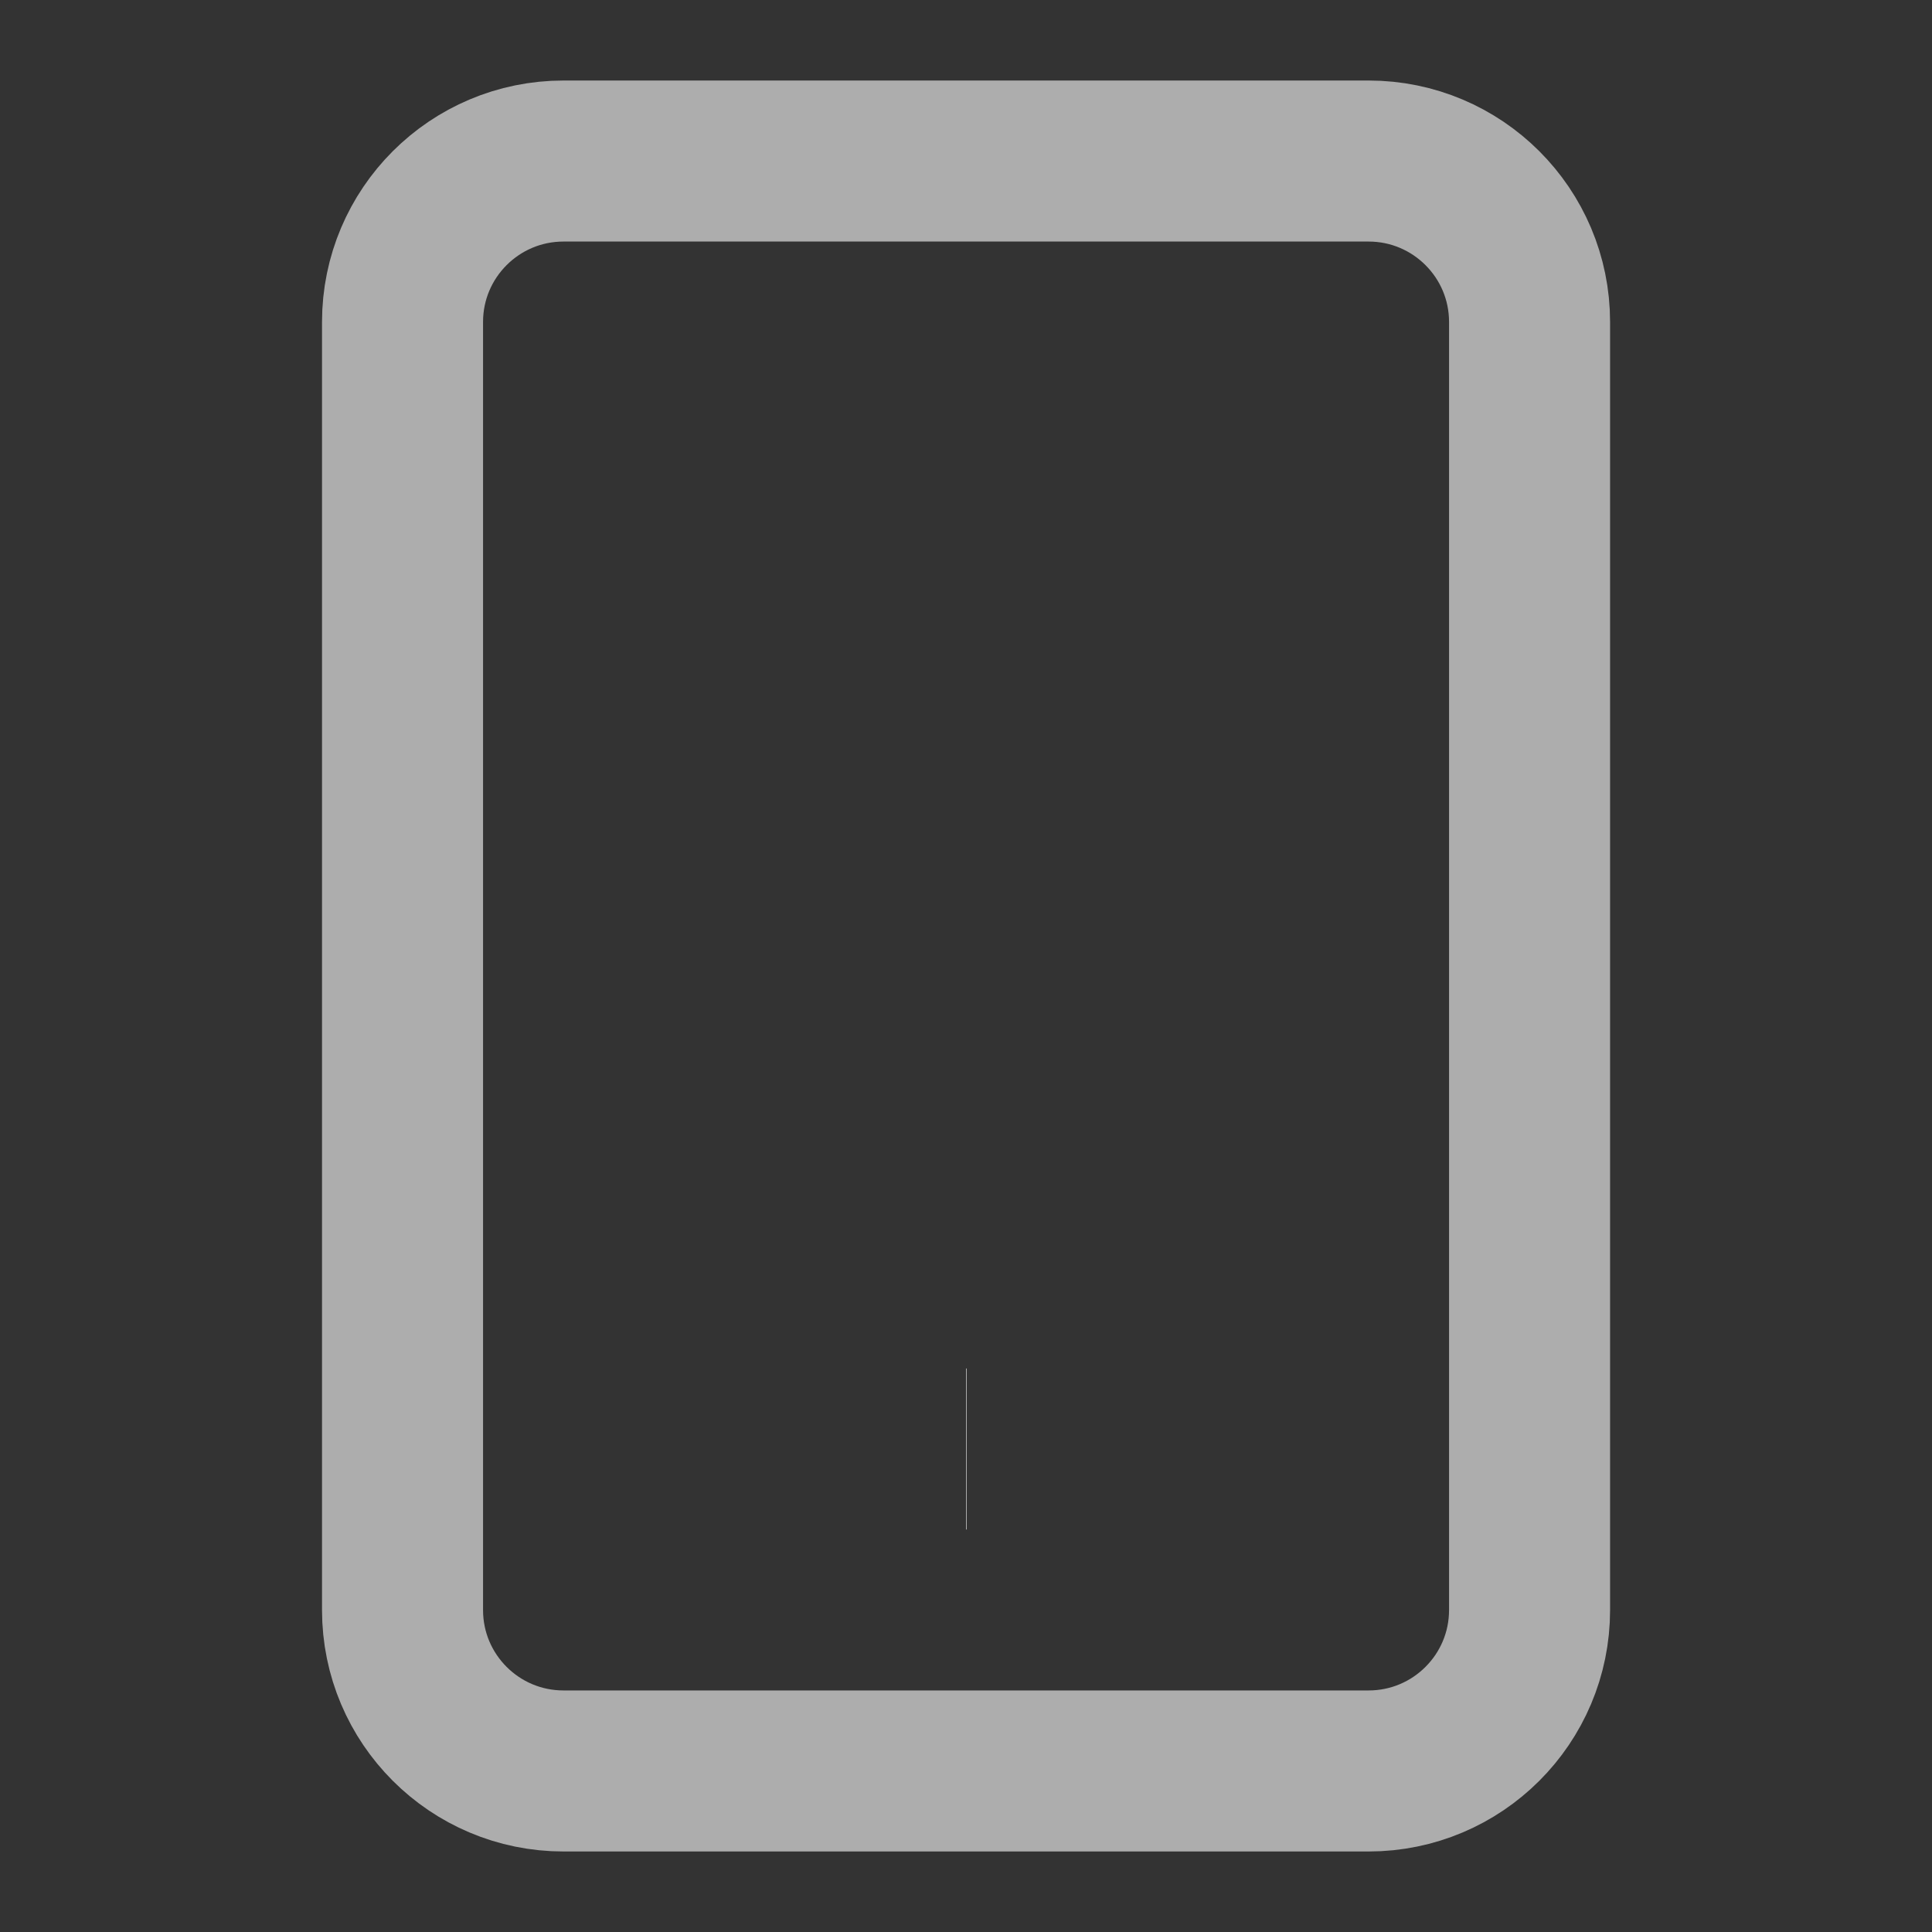
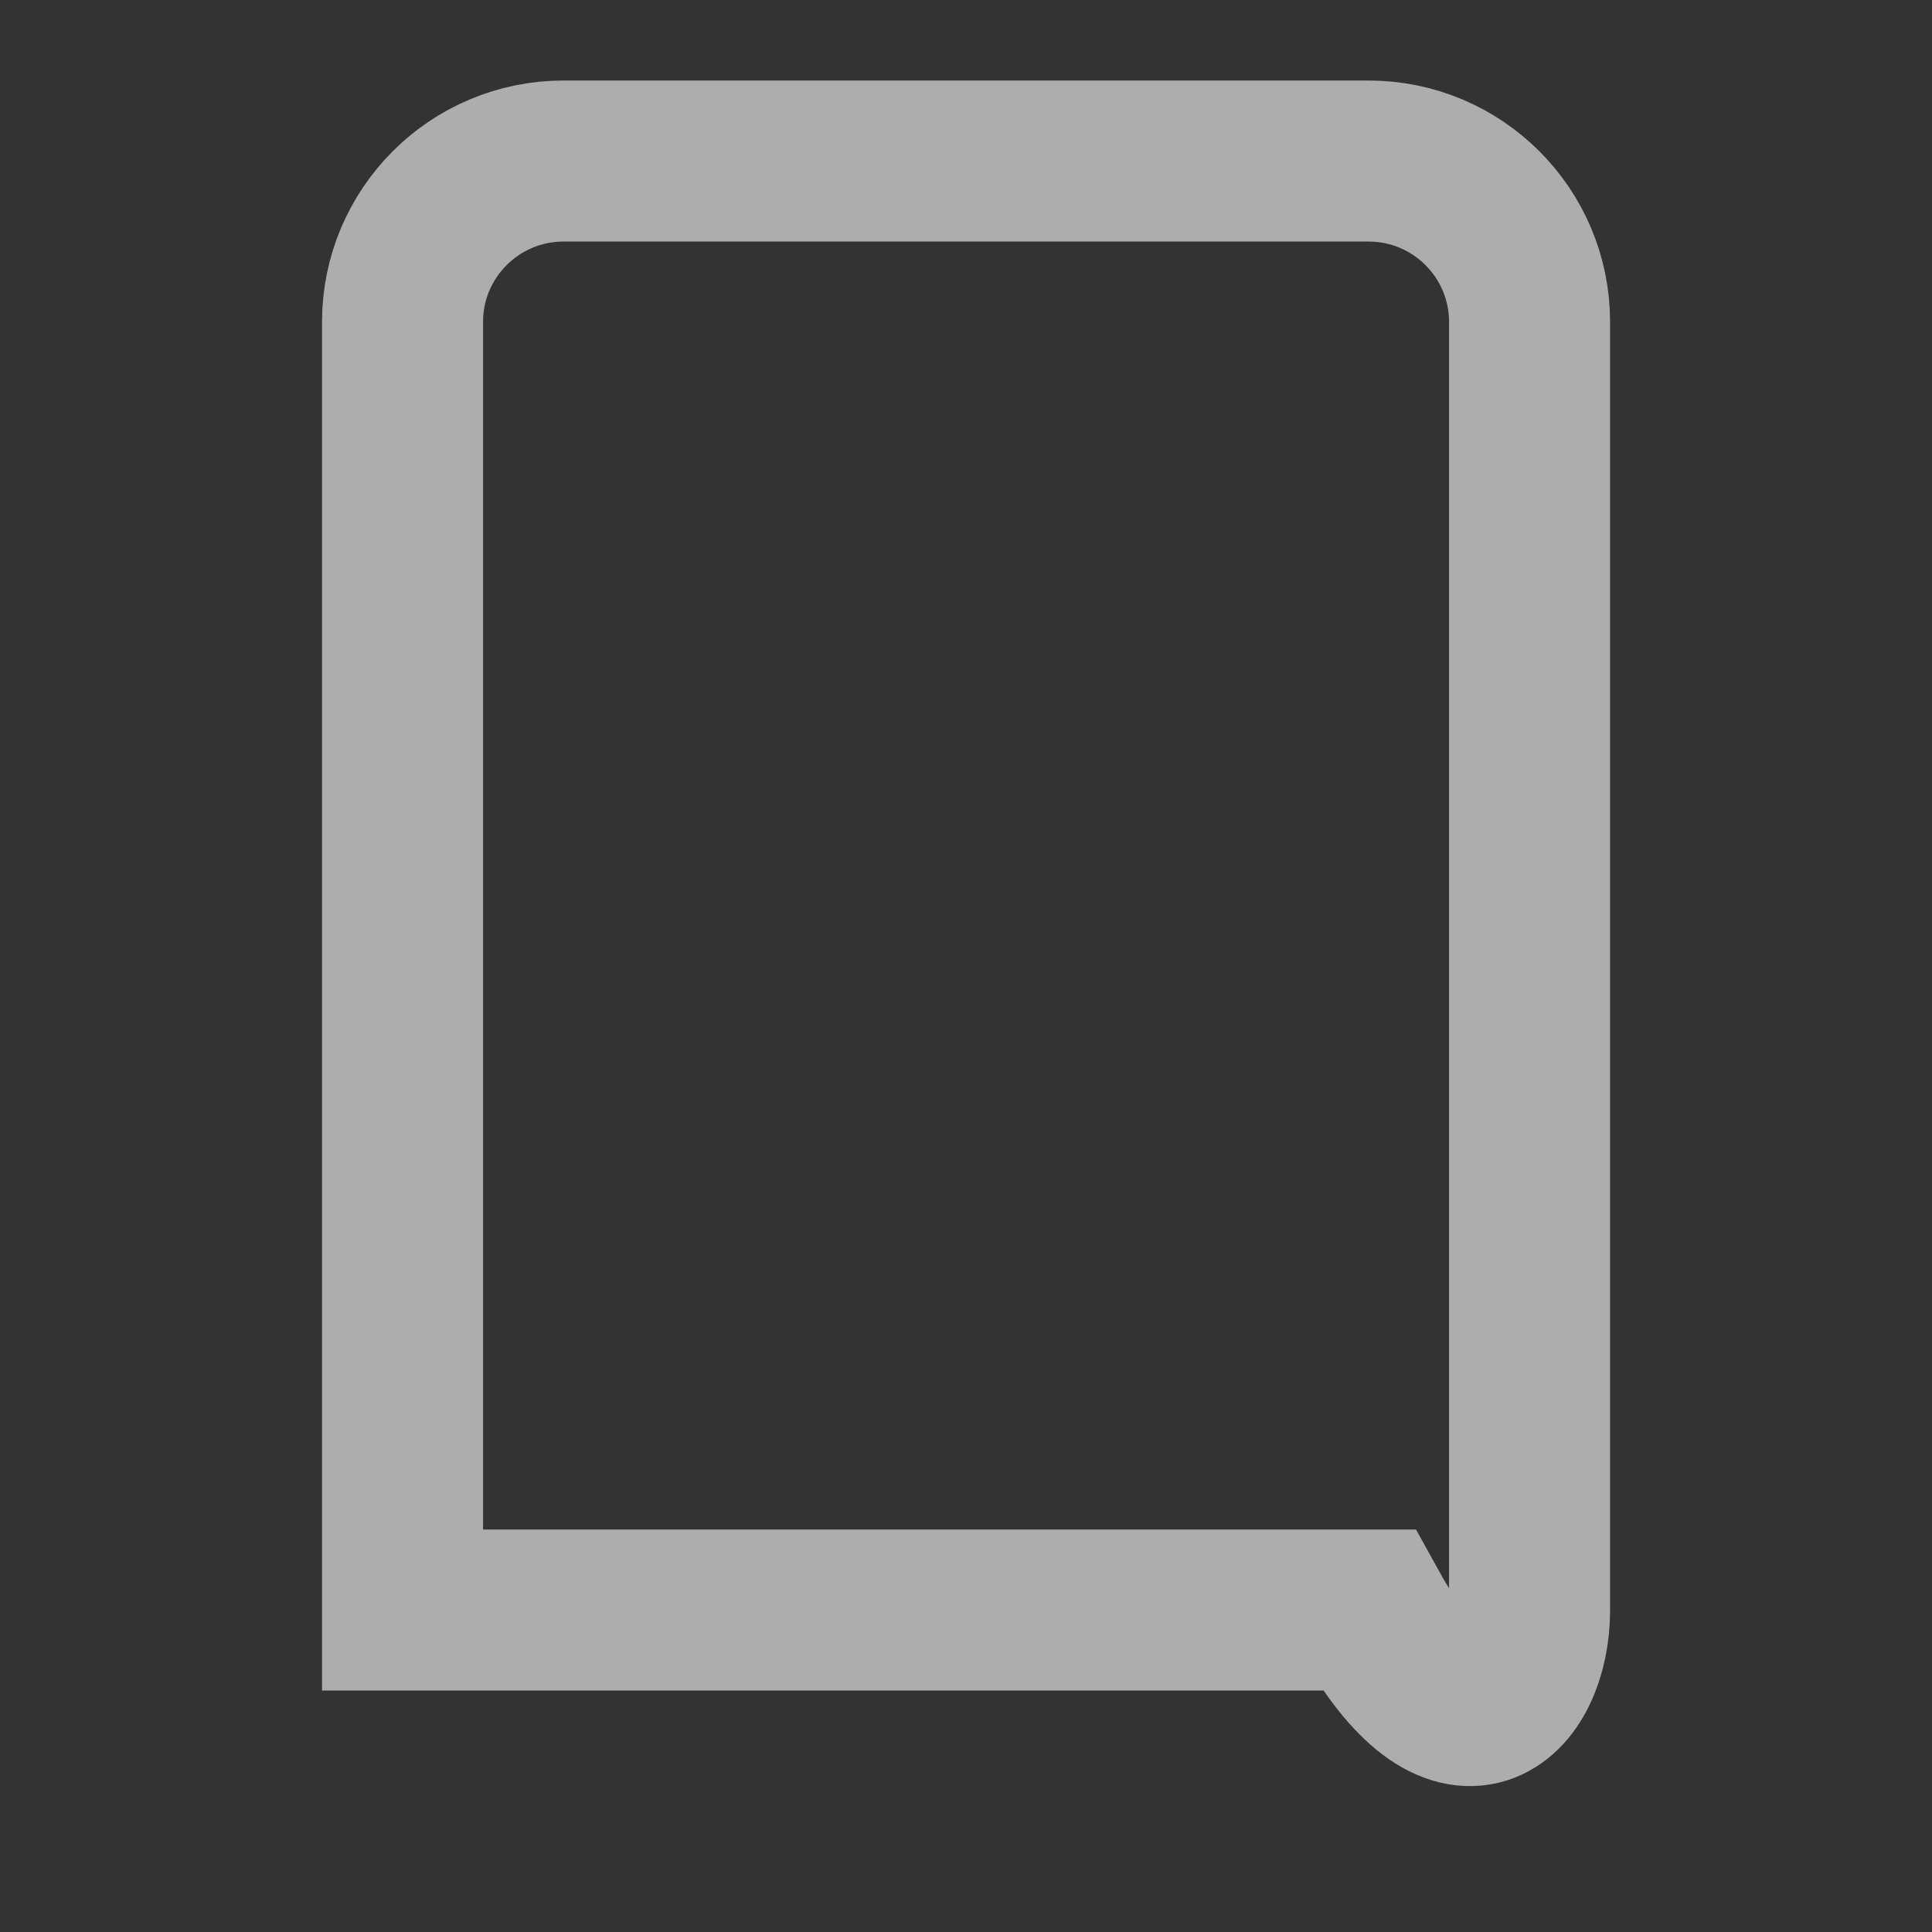
<svg xmlns="http://www.w3.org/2000/svg" width="20" height="20" viewBox="0 0 20 20" fill="none">
  <rect x="0" y="0" width="20" height="20" fill="#333333" stroke="none" />
  <g clip-path="url(#clip0_2567_238)">
-     <path d="M14.167 1.667H5.834C4.913 1.667 4.167 2.413 4.167 3.333V16.667C4.167 17.587 4.913 18.333 5.834 18.333H14.167C15.088 18.333 15.834 17.587 15.834 16.667V3.333C15.834 2.413 15.088 1.667 14.167 1.667Z" stroke="white" stroke-opacity="0.6" stroke-width="1.667" />
-     <path d="M10 15H10.008" stroke="white" stroke-opacity="0.6" stroke-width="1.667" />
+     <path d="M14.167 1.667H5.834C4.913 1.667 4.167 2.413 4.167 3.333V16.667H14.167C15.088 18.333 15.834 17.587 15.834 16.667V3.333C15.834 2.413 15.088 1.667 14.167 1.667Z" stroke="white" stroke-opacity="0.6" stroke-width="1.667" />
  </g>
  <defs>
    <clipPath id="clip0_2567_238">
      <rect width="20" height="20" fill="white" />
    </clipPath>
  </defs>
</svg>